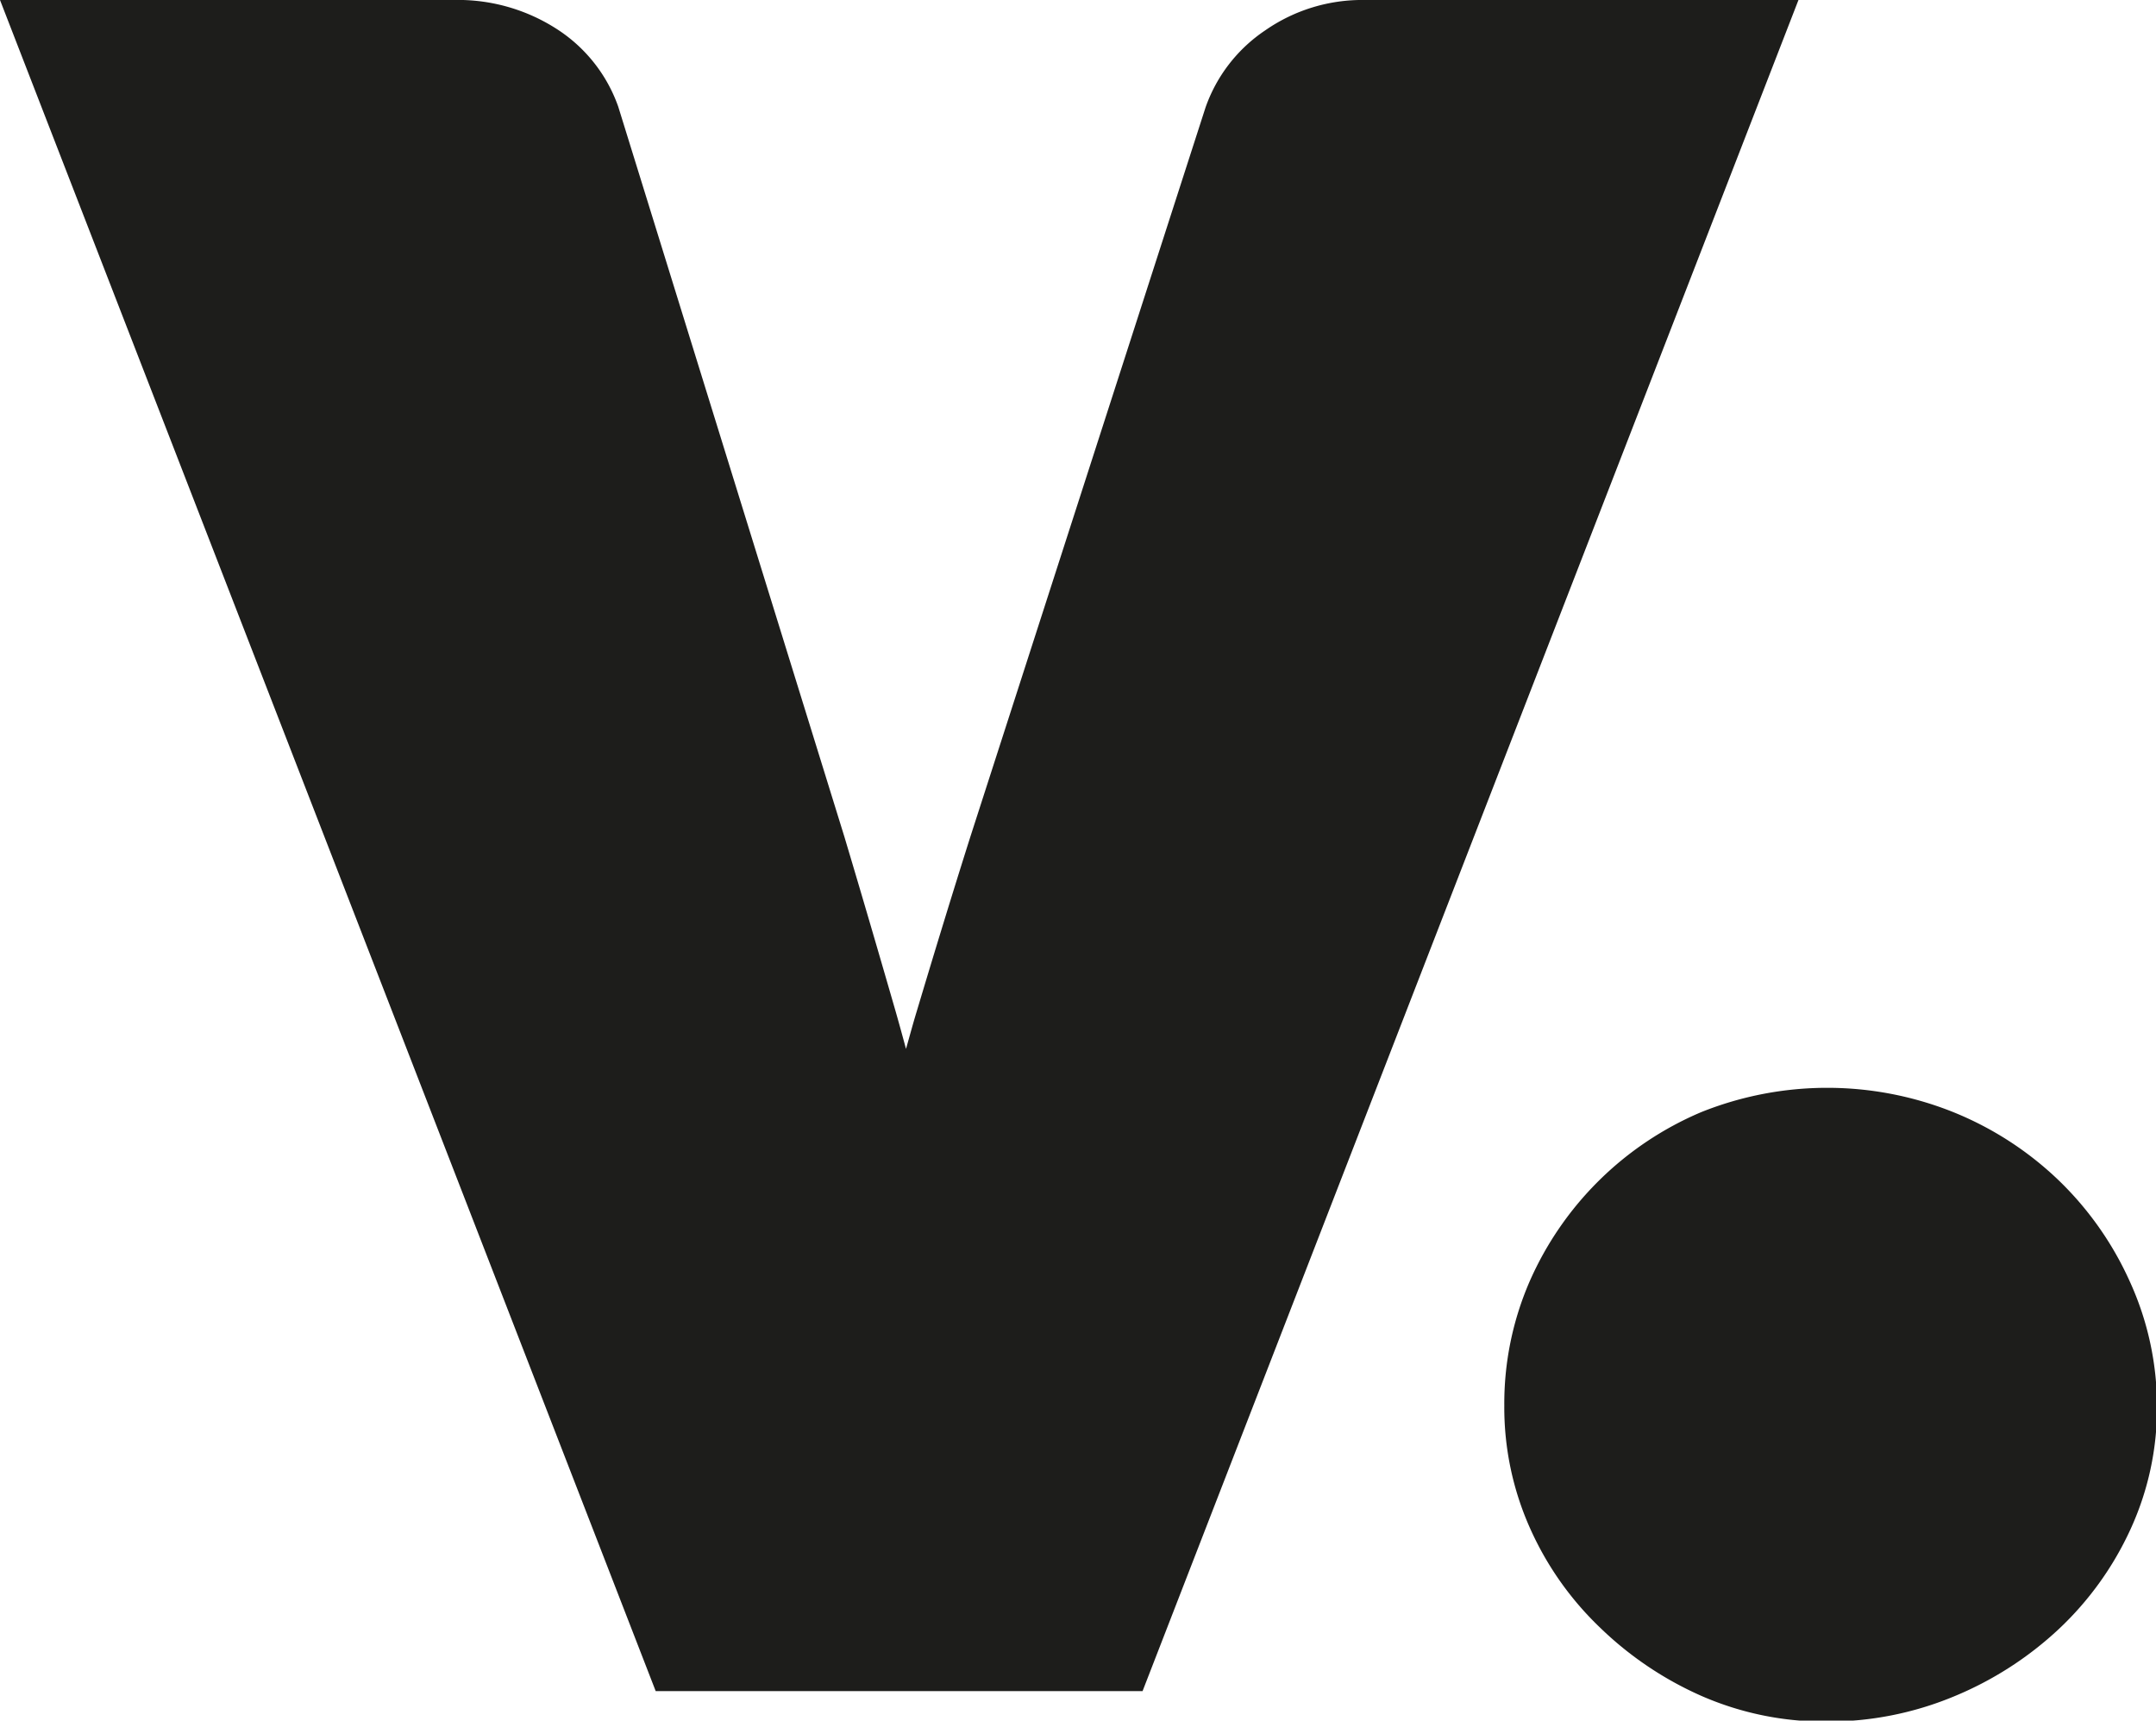
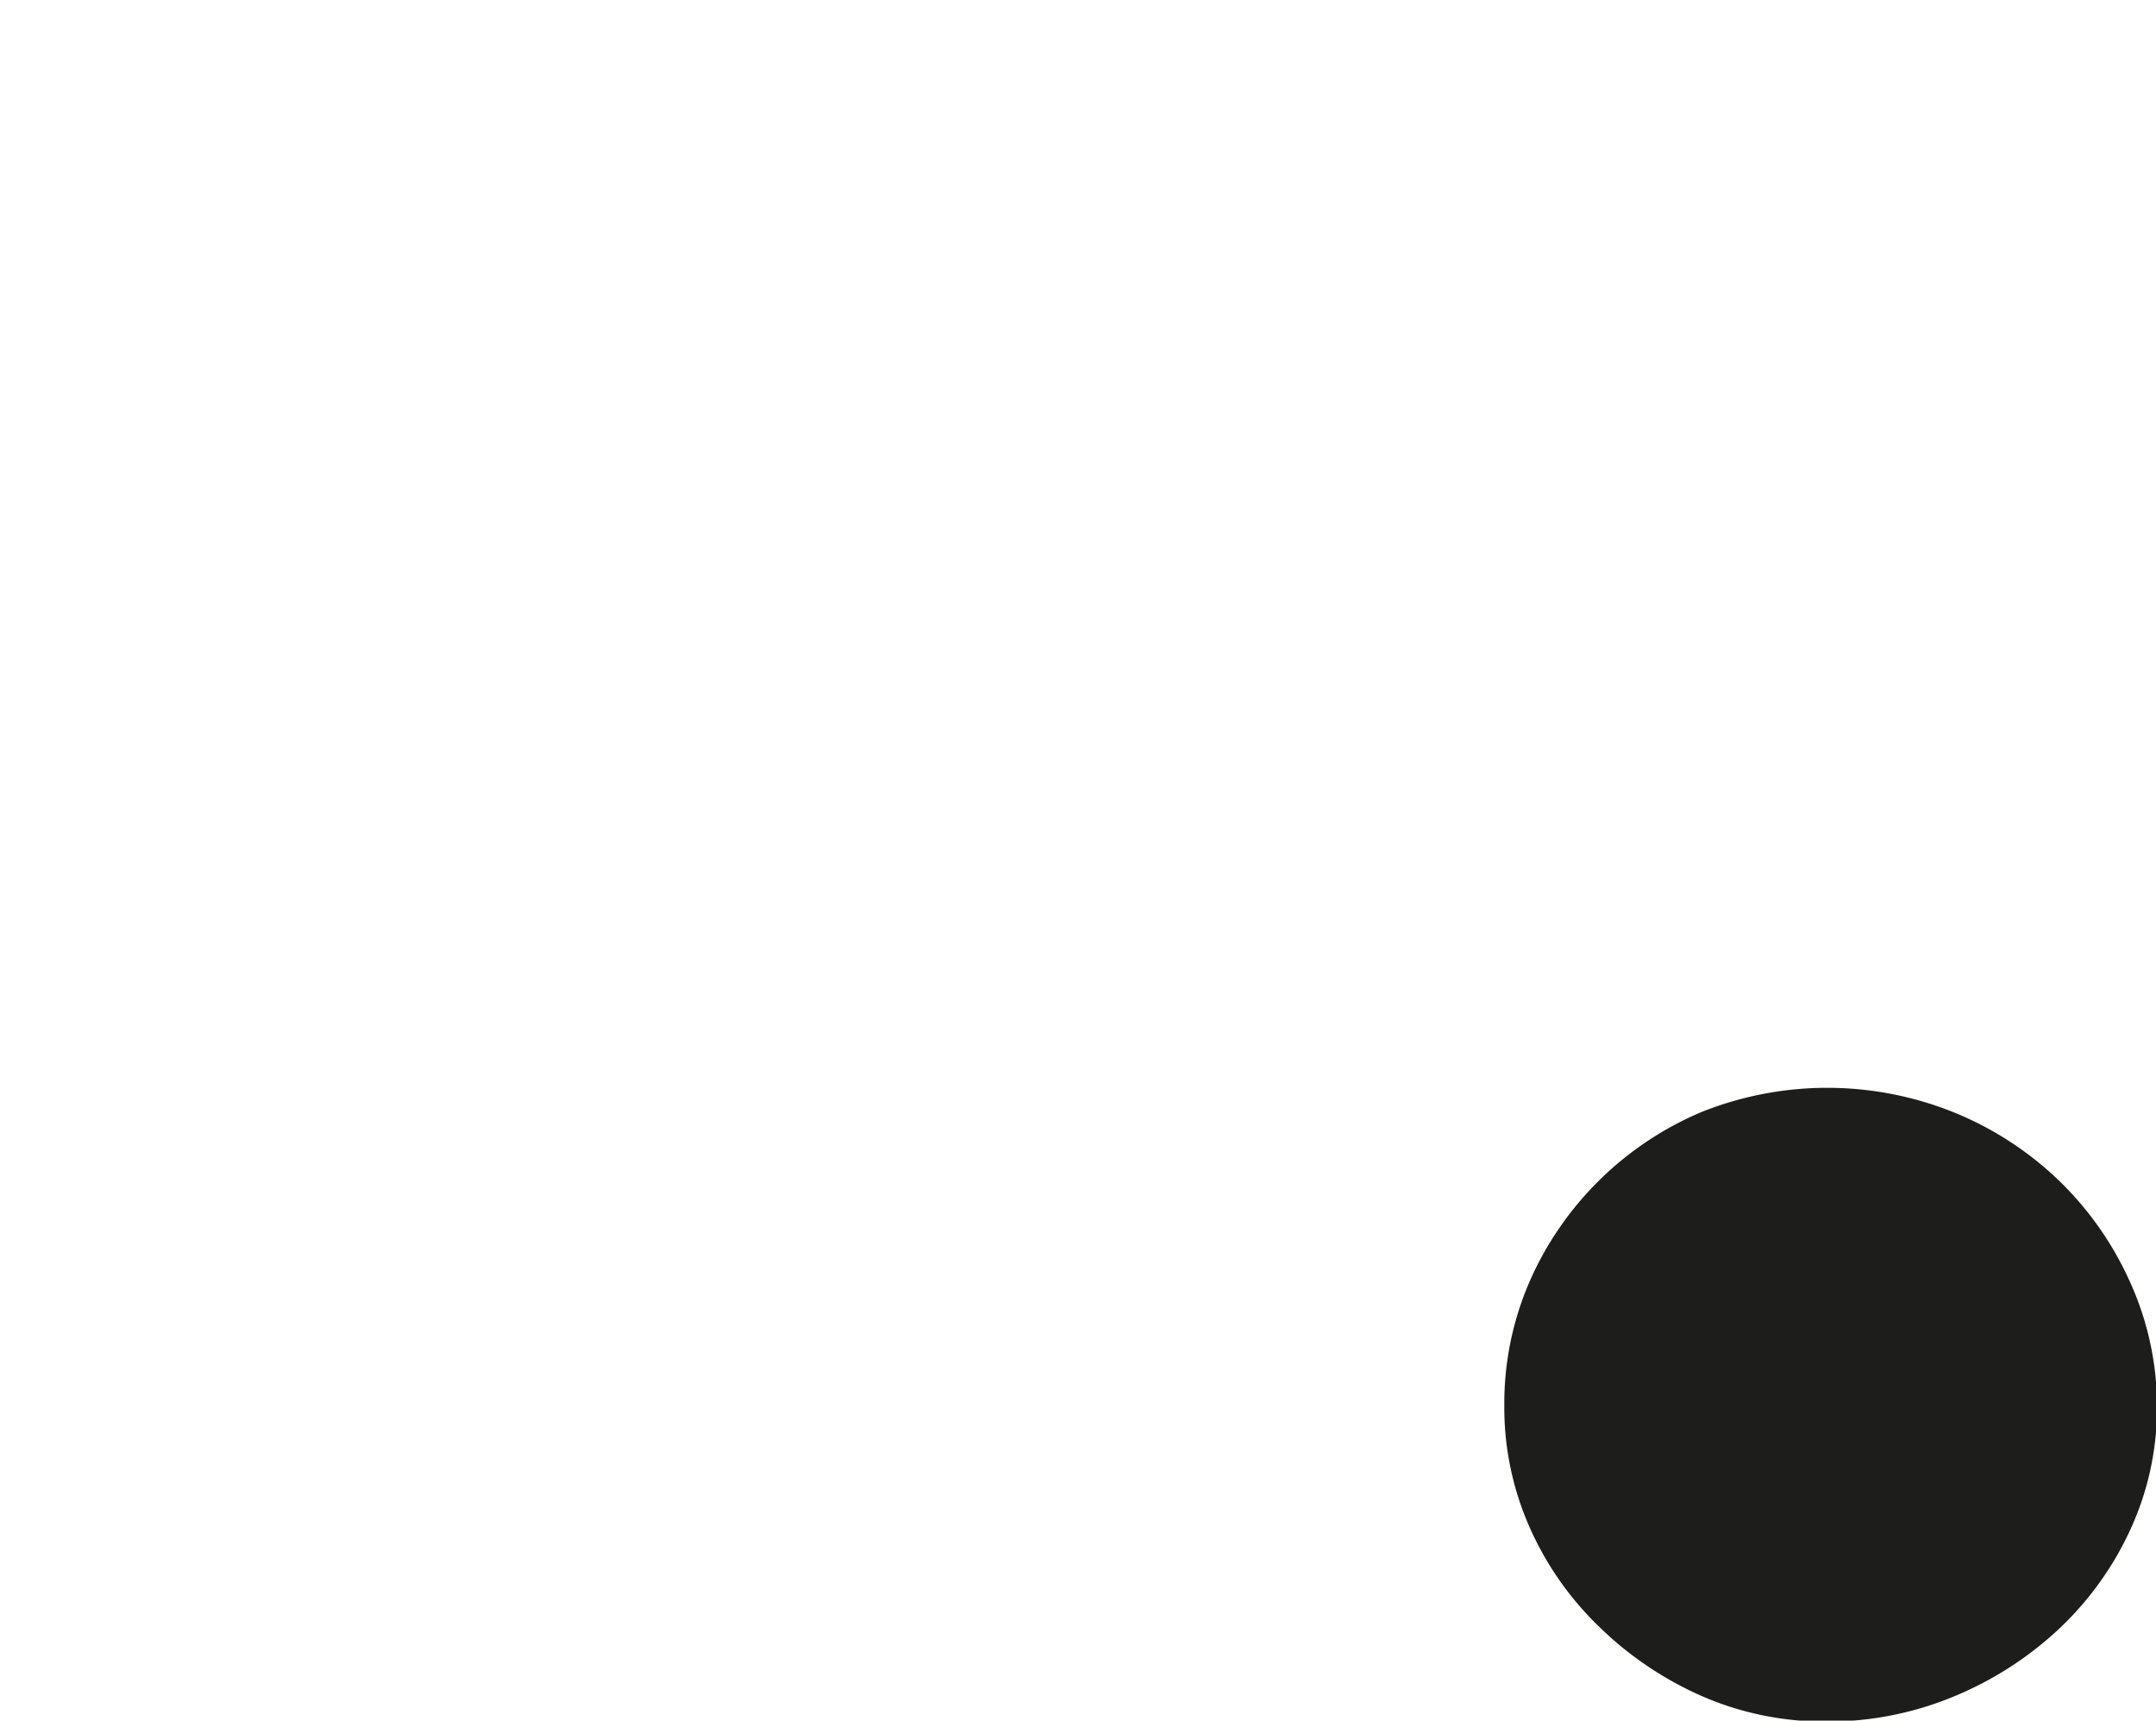
<svg xmlns="http://www.w3.org/2000/svg" id="Calque_1" data-name="Calque 1" viewBox="0 0 108.18 86.35">
  <defs>
    <style>.cls-1{fill:#1d1d1b;}</style>
  </defs>
-   <path class="cls-1" d="M250.1,211.88a8.51,8.51,0,0,0-5,1.52,7.74,7.74,0,0,0-3,3.87l-11.8,36.6c-.95,3-1.84,5.92-2.69,8.76-.19.62-.36,1.26-.54,1.89-.17-.63-.34-1.25-.52-1.88-.82-2.84-1.67-5.75-2.57-8.76l-11.35-36.65a7.65,7.65,0,0,0-3-3.84,9.16,9.16,0,0,0-5.3-1.51H181.61l32.9,84.87h24.43l32.91-84.87Z" transform="translate(-181.61 -211.88)" />
  <path class="cls-1" d="M288.46,276.16a16.37,16.37,0,0,0-3.57-5.06,16.6,16.6,0,0,0-5.28-3.41,17,17,0,0,0-12.63,0,16.37,16.37,0,0,0-8.61,8.48,15.39,15.39,0,0,0-1.28,6.25,14.86,14.86,0,0,0,1.28,6.13,15.77,15.77,0,0,0,3.51,5A17.38,17.38,0,0,0,267,297a15.39,15.39,0,0,0,6.25,1.28,16.49,16.49,0,0,0,6.42-1.27,17.4,17.4,0,0,0,5.25-3.38,16,16,0,0,0,3.59-5,14.59,14.59,0,0,0,1.33-6.15A15.09,15.09,0,0,0,288.46,276.16Z" transform="translate(-181.61 -211.88)" />
</svg>